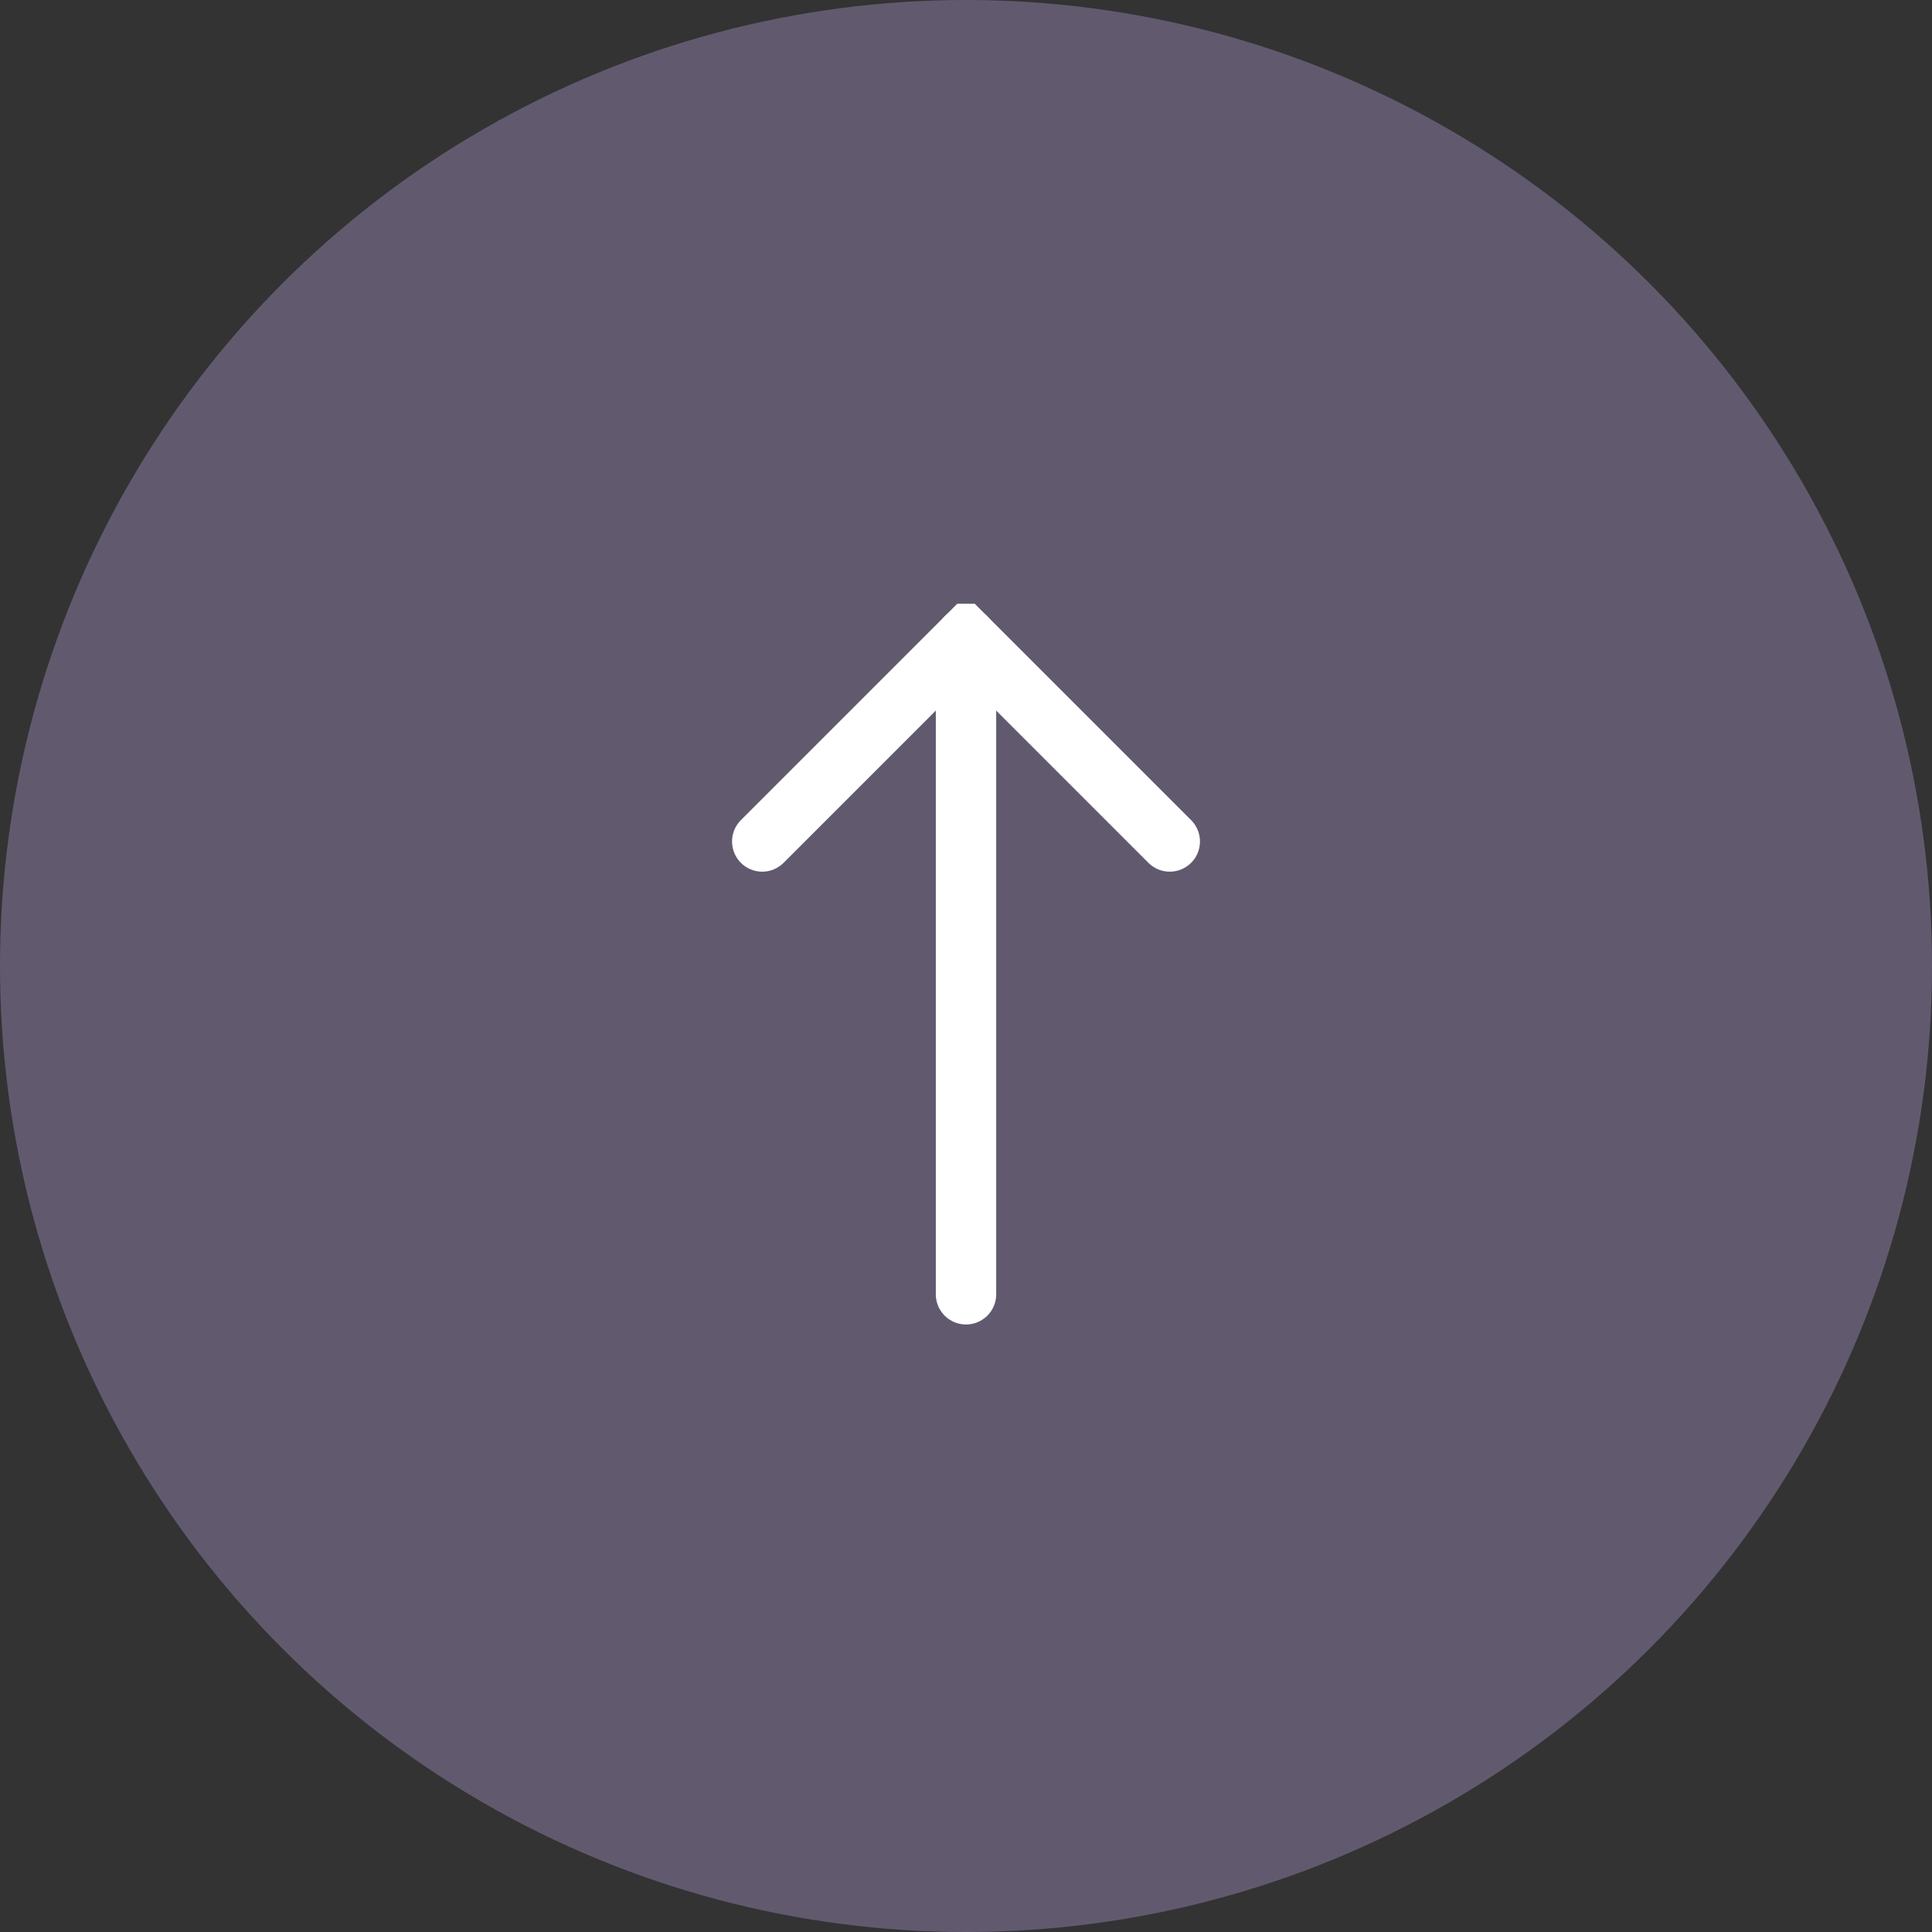
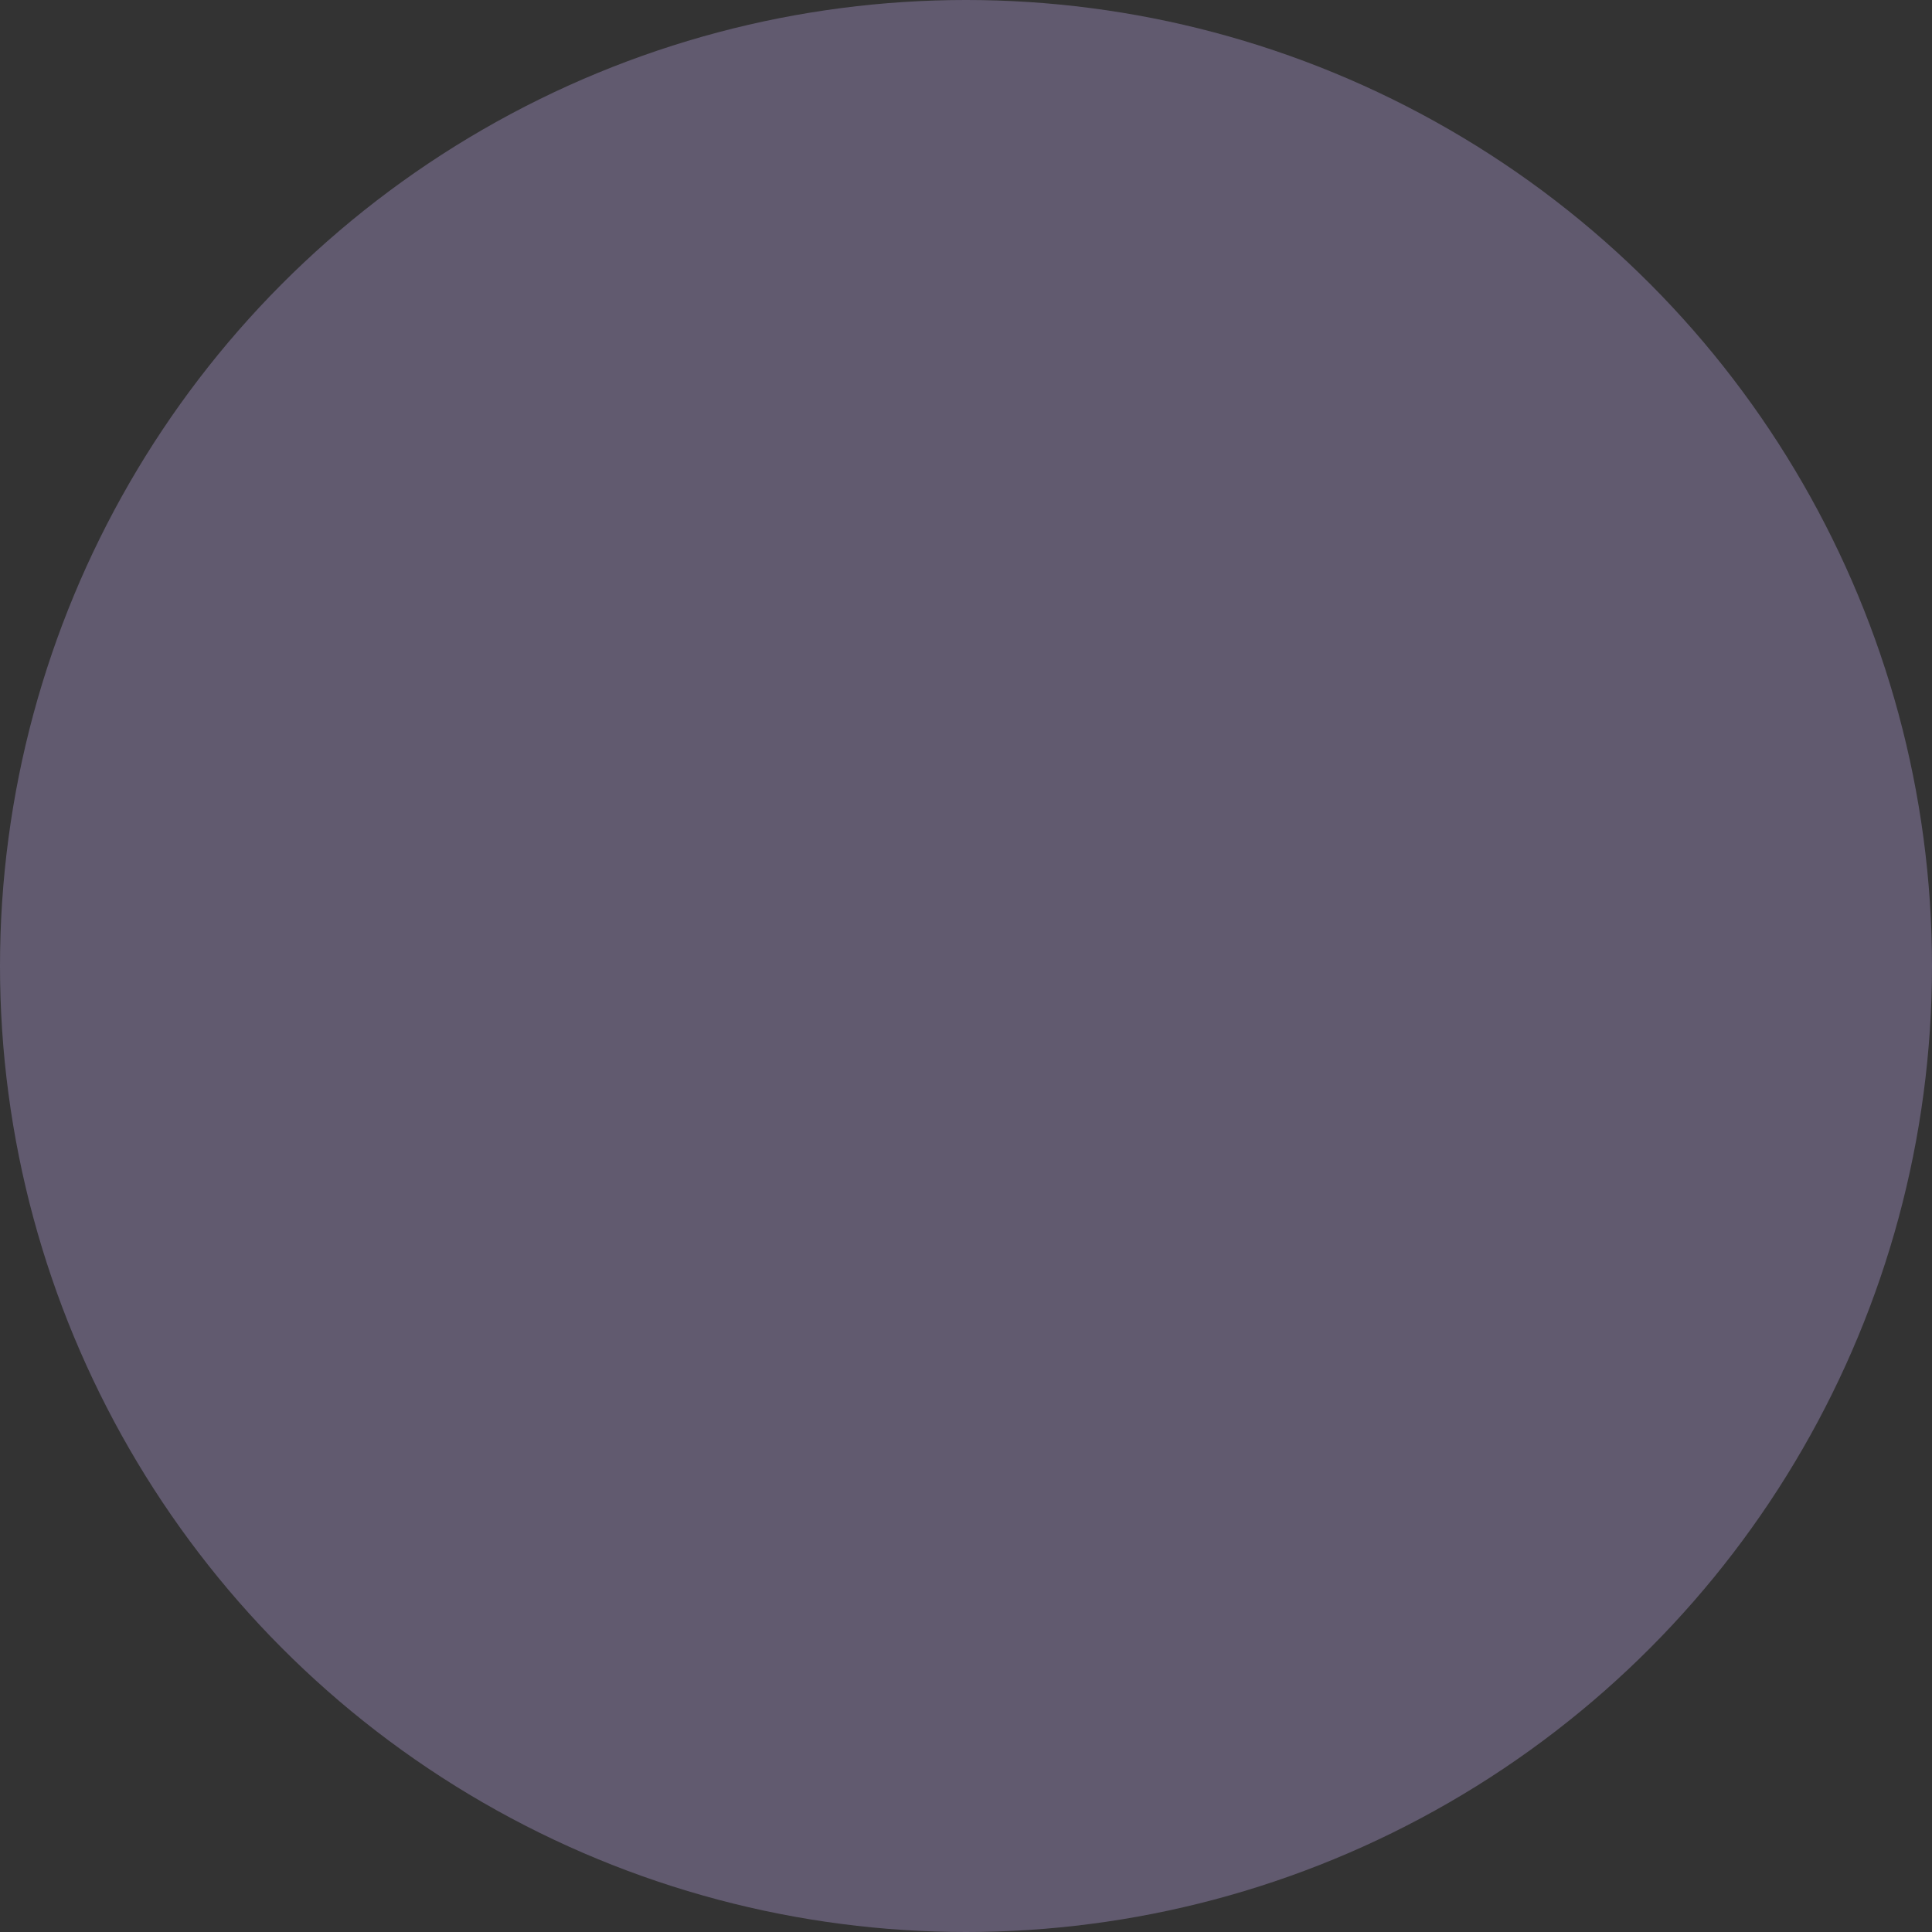
<svg xmlns="http://www.w3.org/2000/svg" width="64" height="64" viewBox="0 0 64 64" fill="none">
  <rect x="0" y="0" width="64" height="64" fill="#333333" stroke="none" />
  <circle cx="32" cy="32" r="32" fill="#615A6F" />
  <g clip-path="url(#clip0_263_15031)">
    <g clip-path="url(#clip1_263_15031)">
-       <path d="M32 42.875L32 21.125" stroke="white" stroke-width="2" stroke-miterlimit="10" stroke-linecap="round" />
-       <path d="M25.25 27.875L32 21.125L38.75 27.875" stroke="white" stroke-width="2" stroke-miterlimit="10" stroke-linecap="round" />
-     </g>
+       </g>
  </g>
  <defs>
    <clipPath id="clip0_263_15031">
-       <rect width="24" height="24" fill="white" transform="translate(20 20)" />
-     </clipPath>
+       </clipPath>
    <clipPath id="clip1_263_15031">
-       <rect width="24" height="24" fill="white" transform="translate(44 44) rotate(-180)" />
-     </clipPath>
+       </clipPath>
  </defs>
</svg>